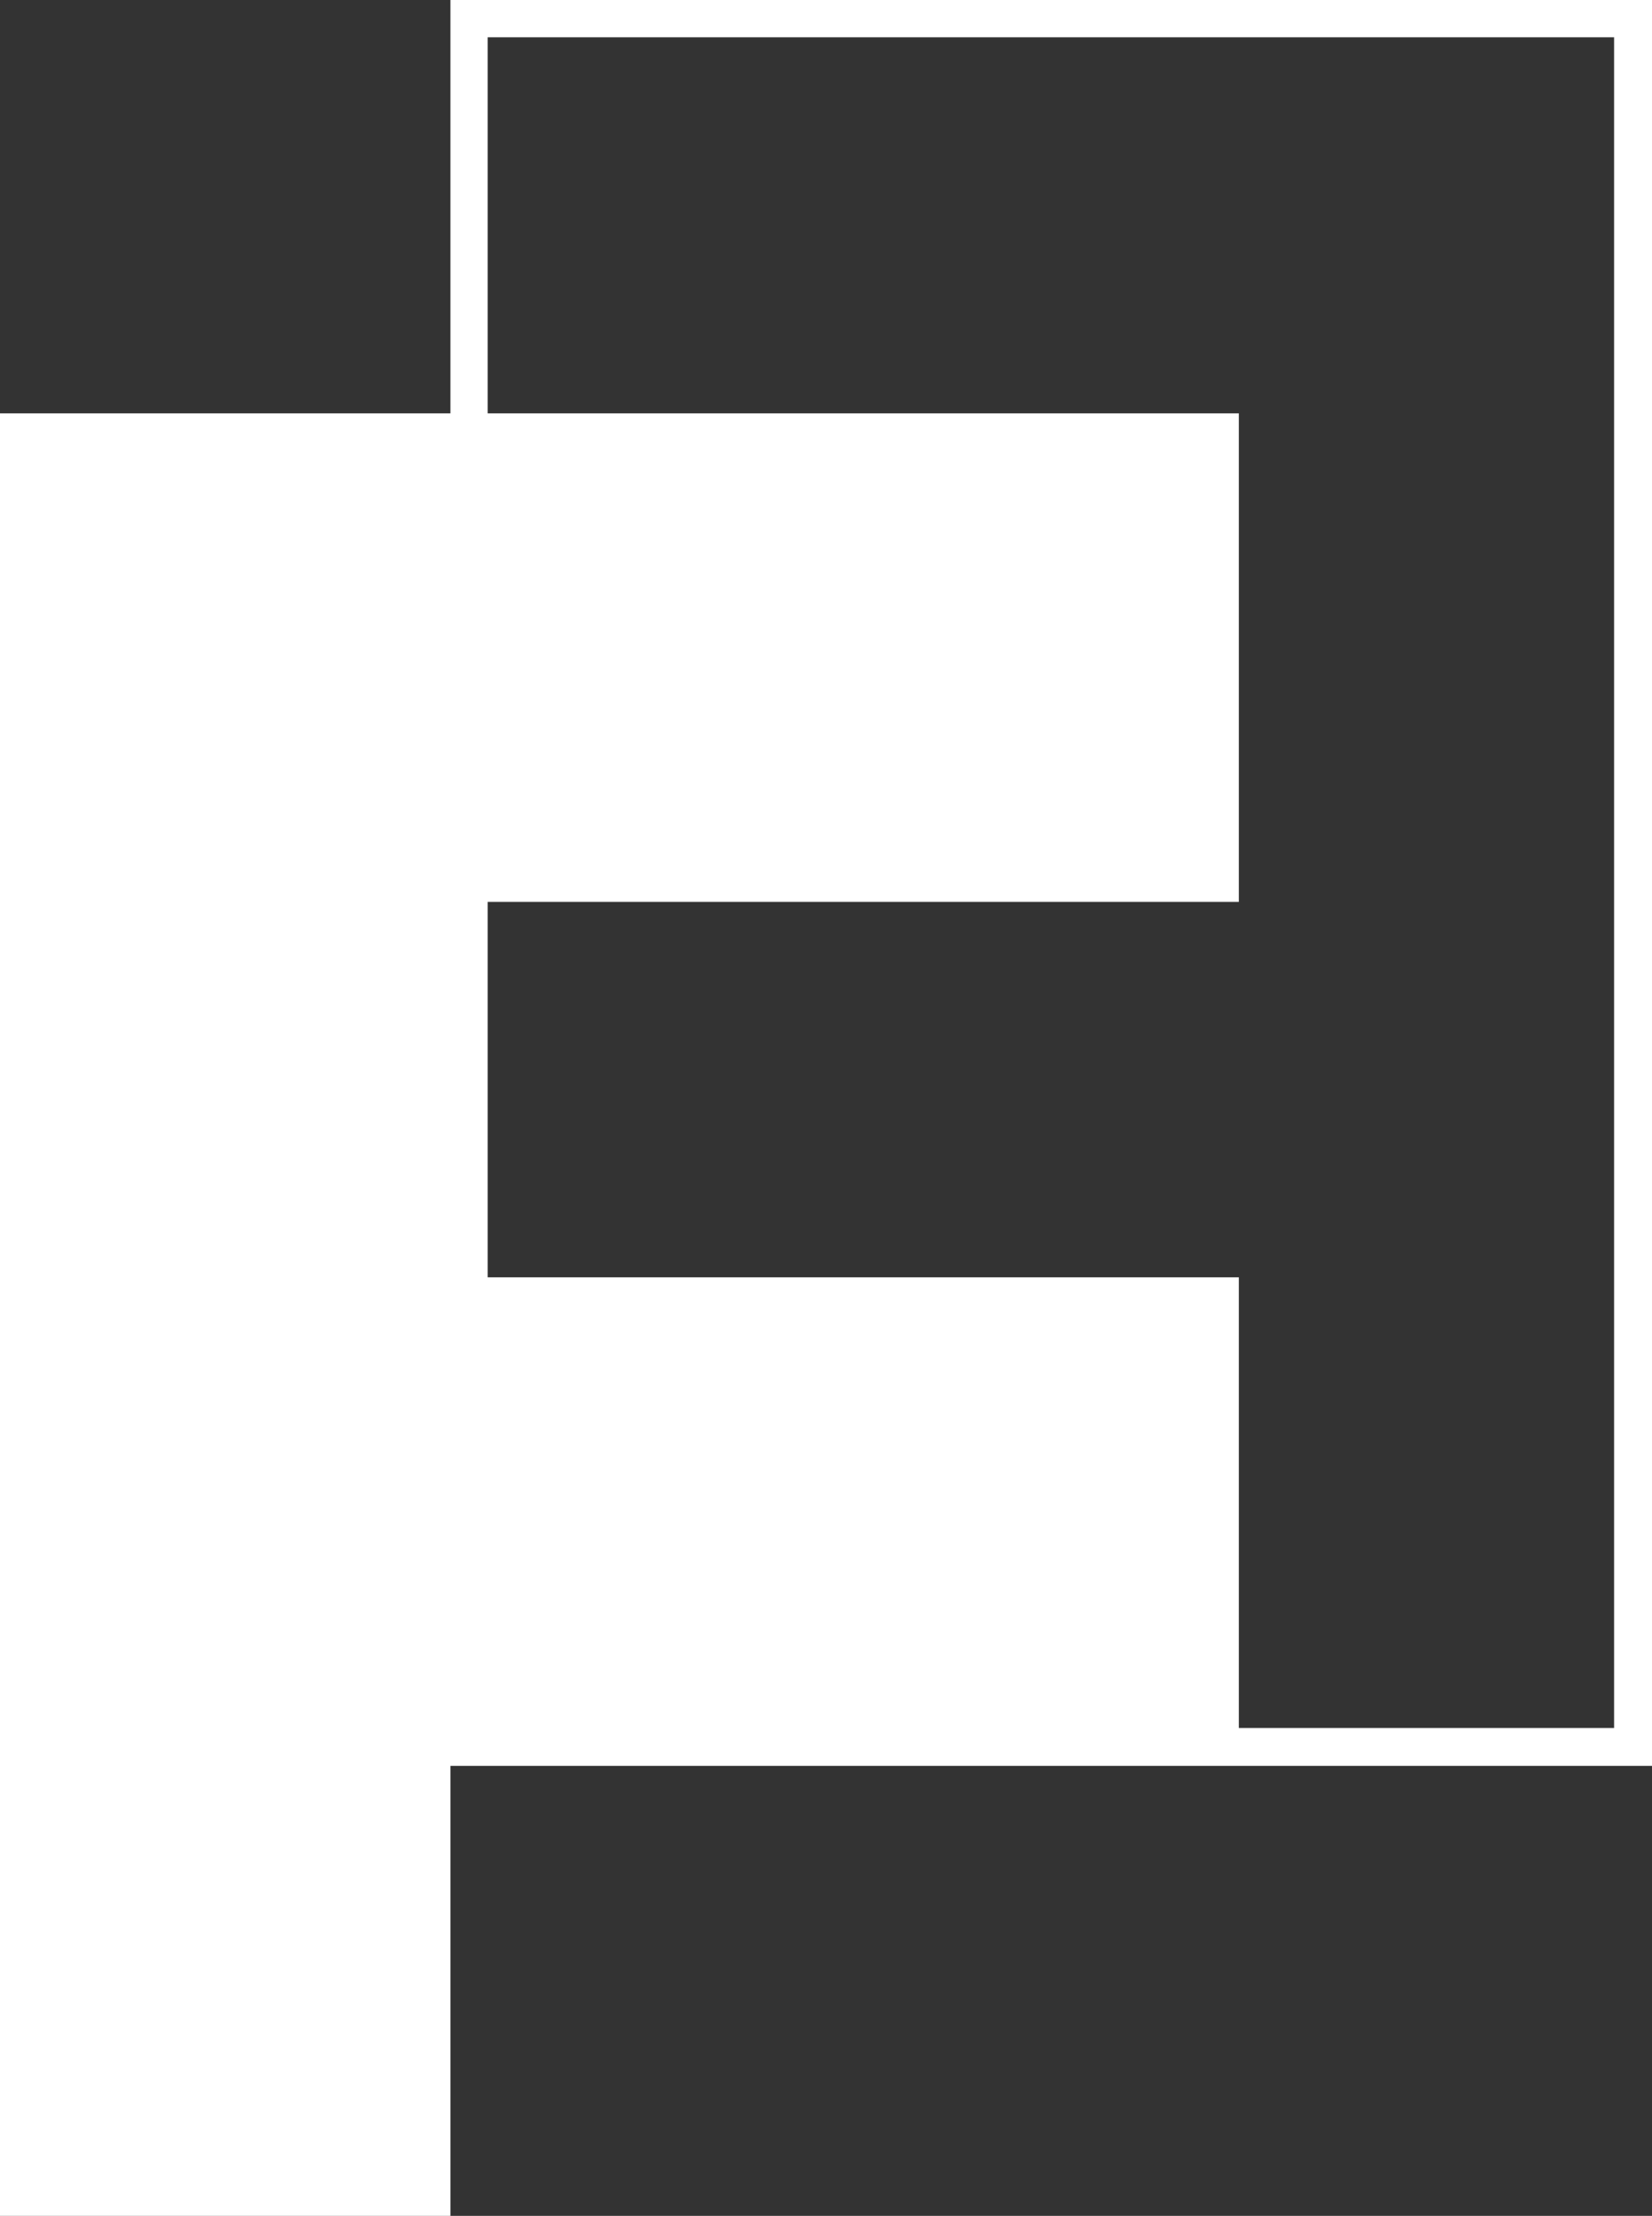
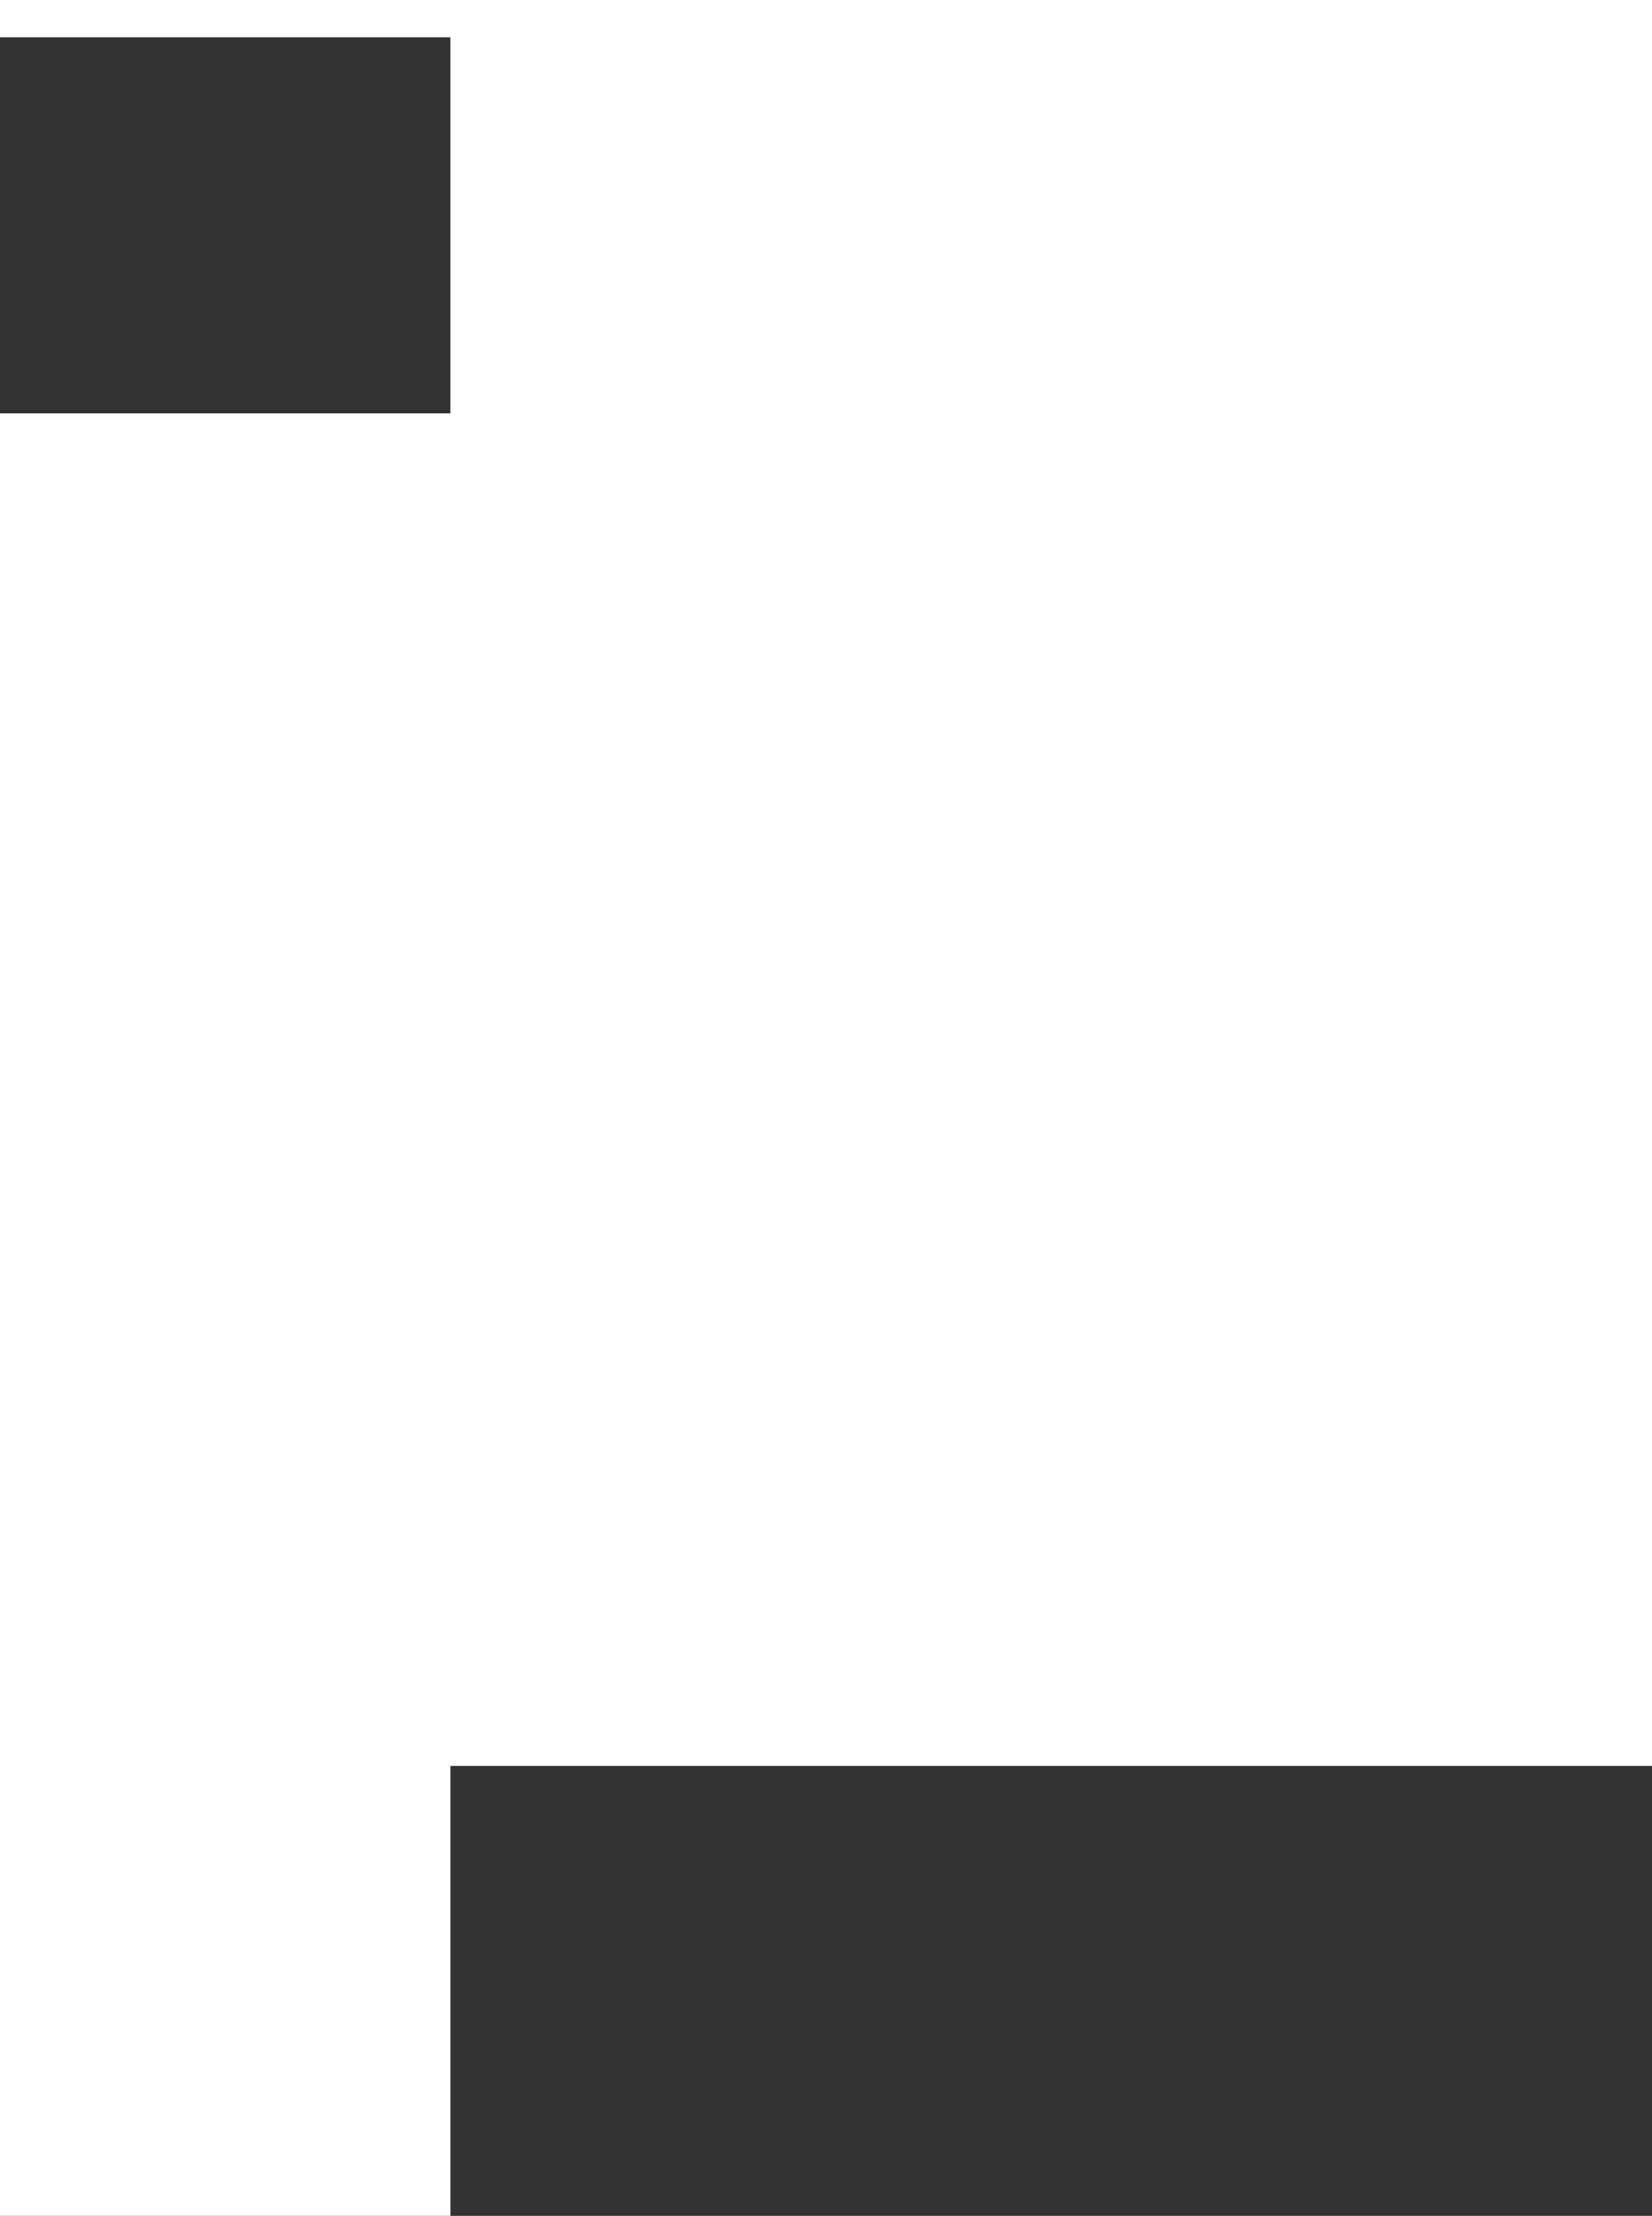
<svg xmlns="http://www.w3.org/2000/svg" id="Layer_1" version="1.1" viewBox="0 0 257.1 344.7">
  <rect x="0" y="0" width="257.1" height="344.7" fill="#333333" stroke="none" />
  <defs>
    <style>
      .st0 {
        fill: #fff;
      }
    </style>
  </defs>
-   <path class="st0" d="M70.1,0v64.3H0v280.5h70.1v-70.1h187V0H70.1ZM251.2,268.8h-58.4v-70.1h-116.9v-58.4h116.9v-76h-116.9V5.8h175.3v262.9Z" />
+   <path class="st0" d="M70.1,0v64.3H0v280.5h70.1v-70.1h187V0H70.1Zh-58.4v-70.1h-116.9v-58.4h116.9v-76h-116.9V5.8h175.3v262.9Z" />
</svg>